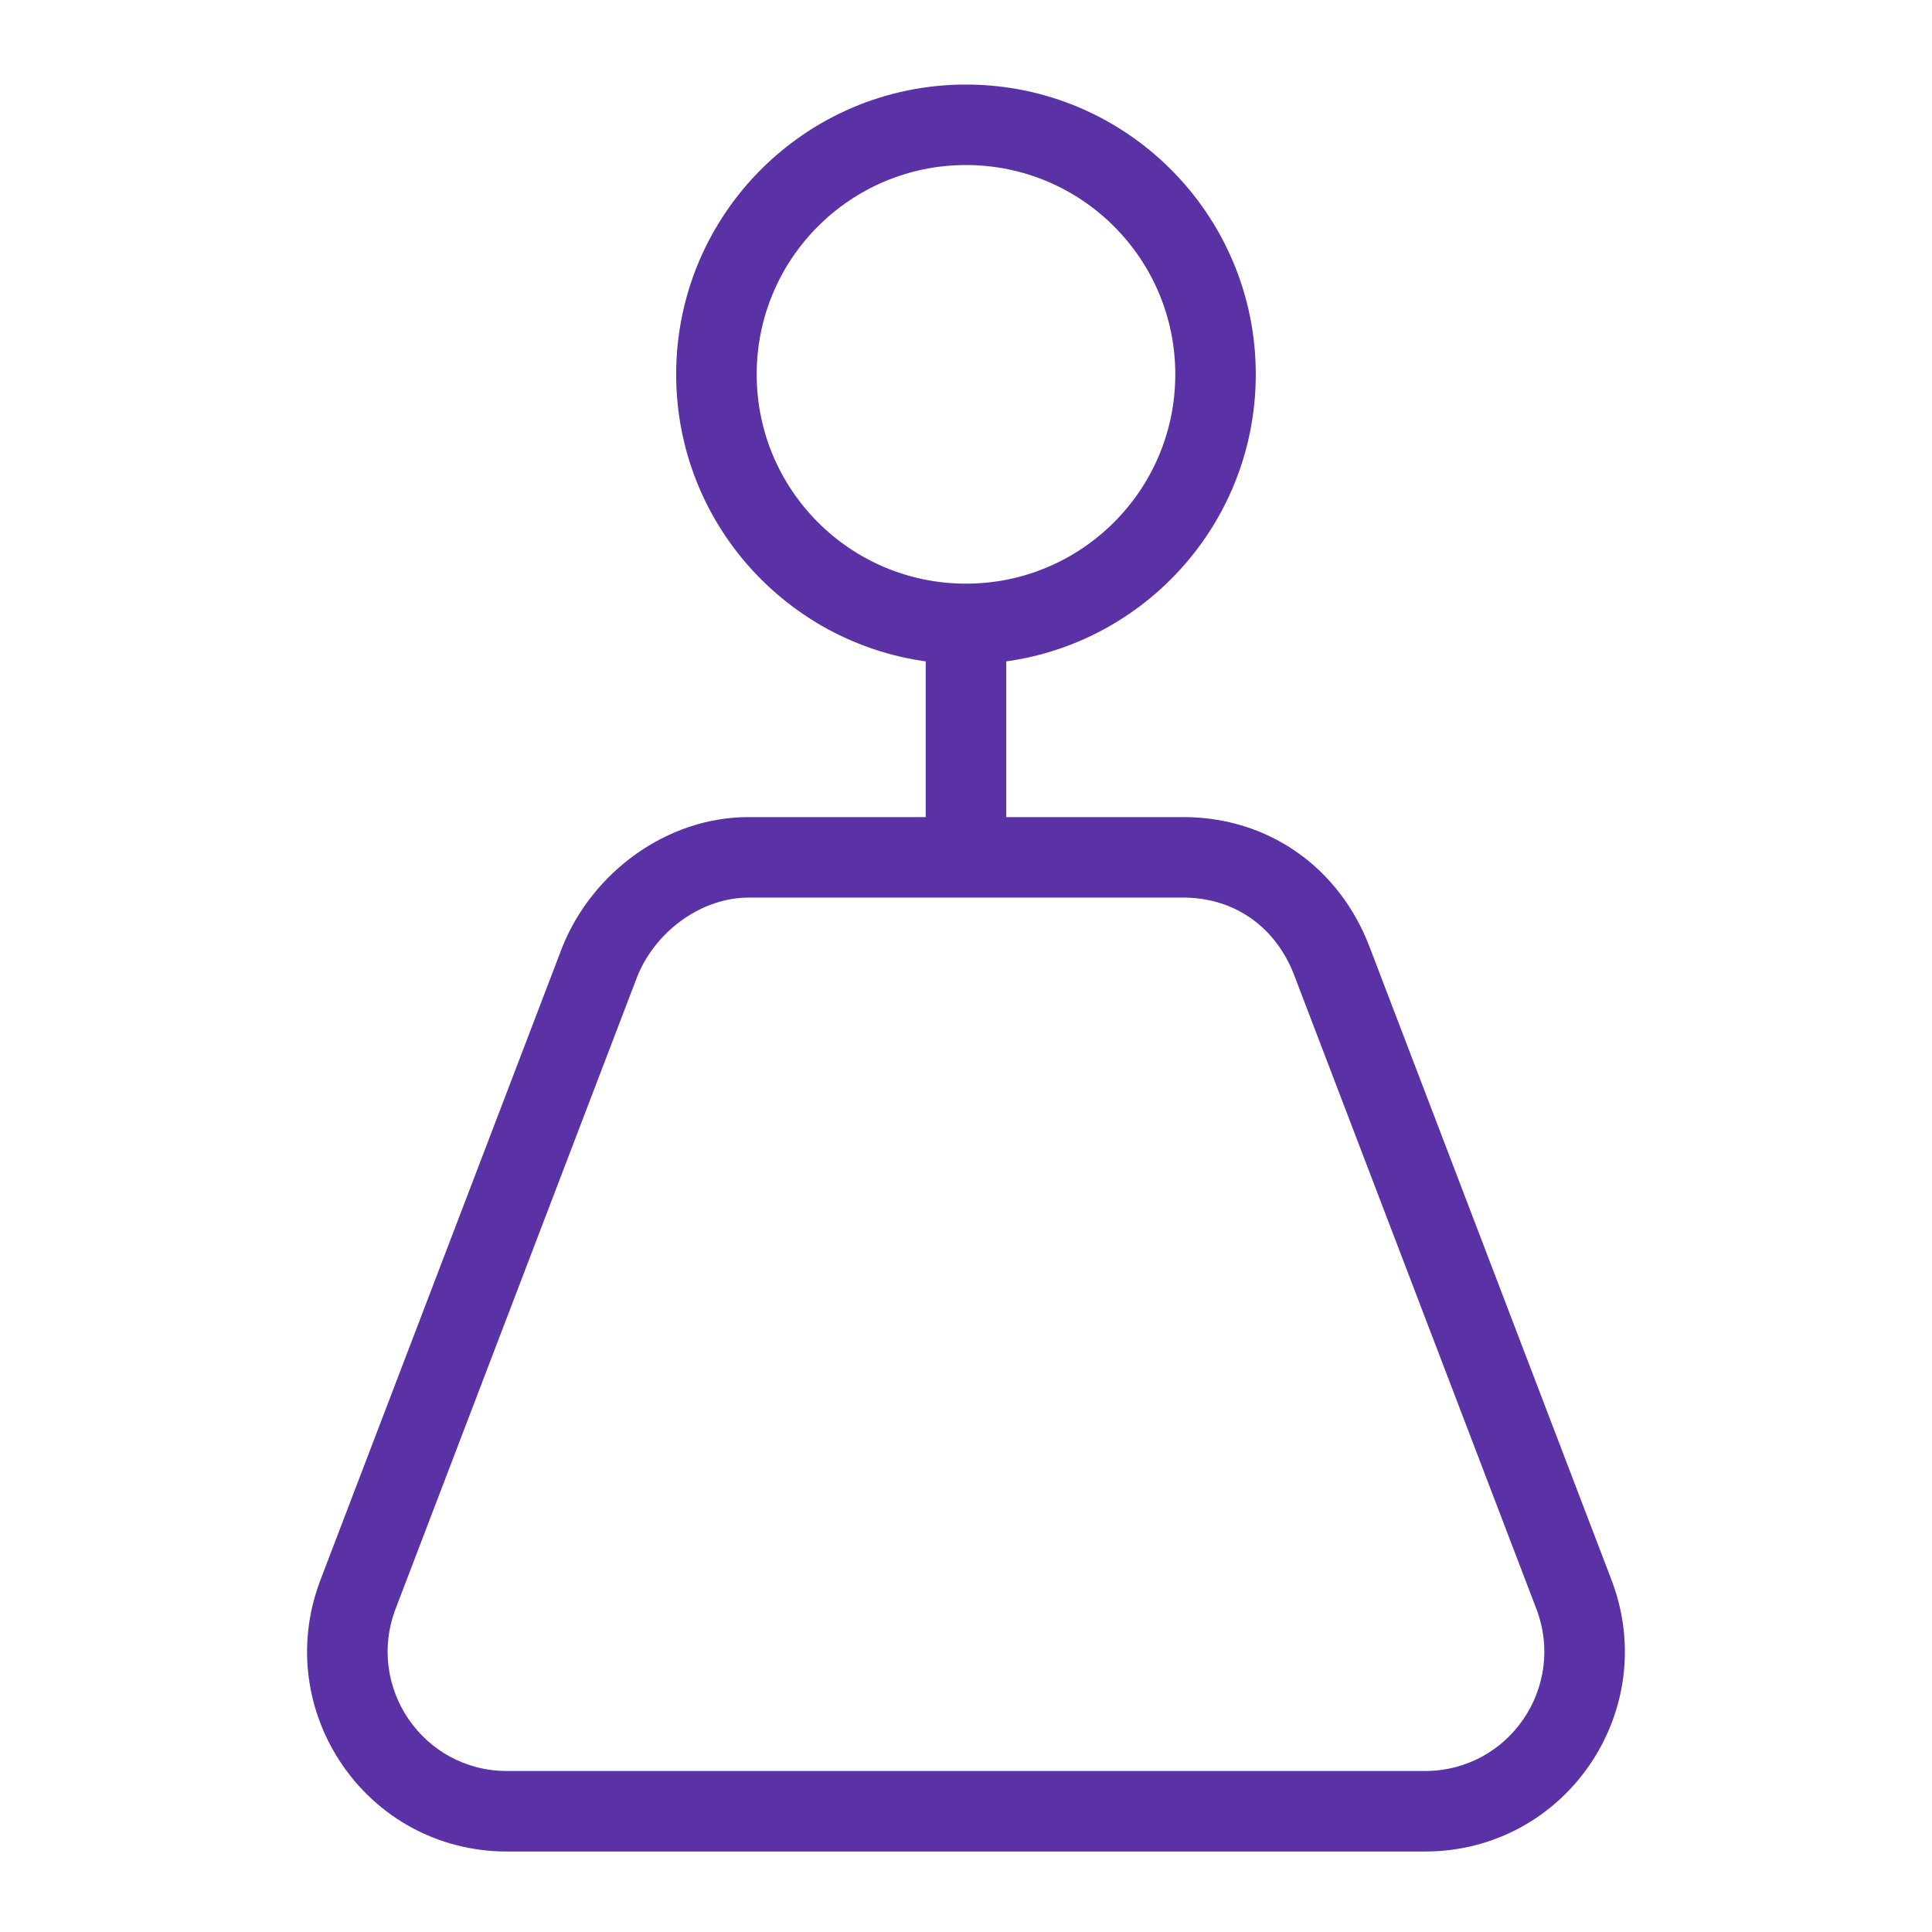
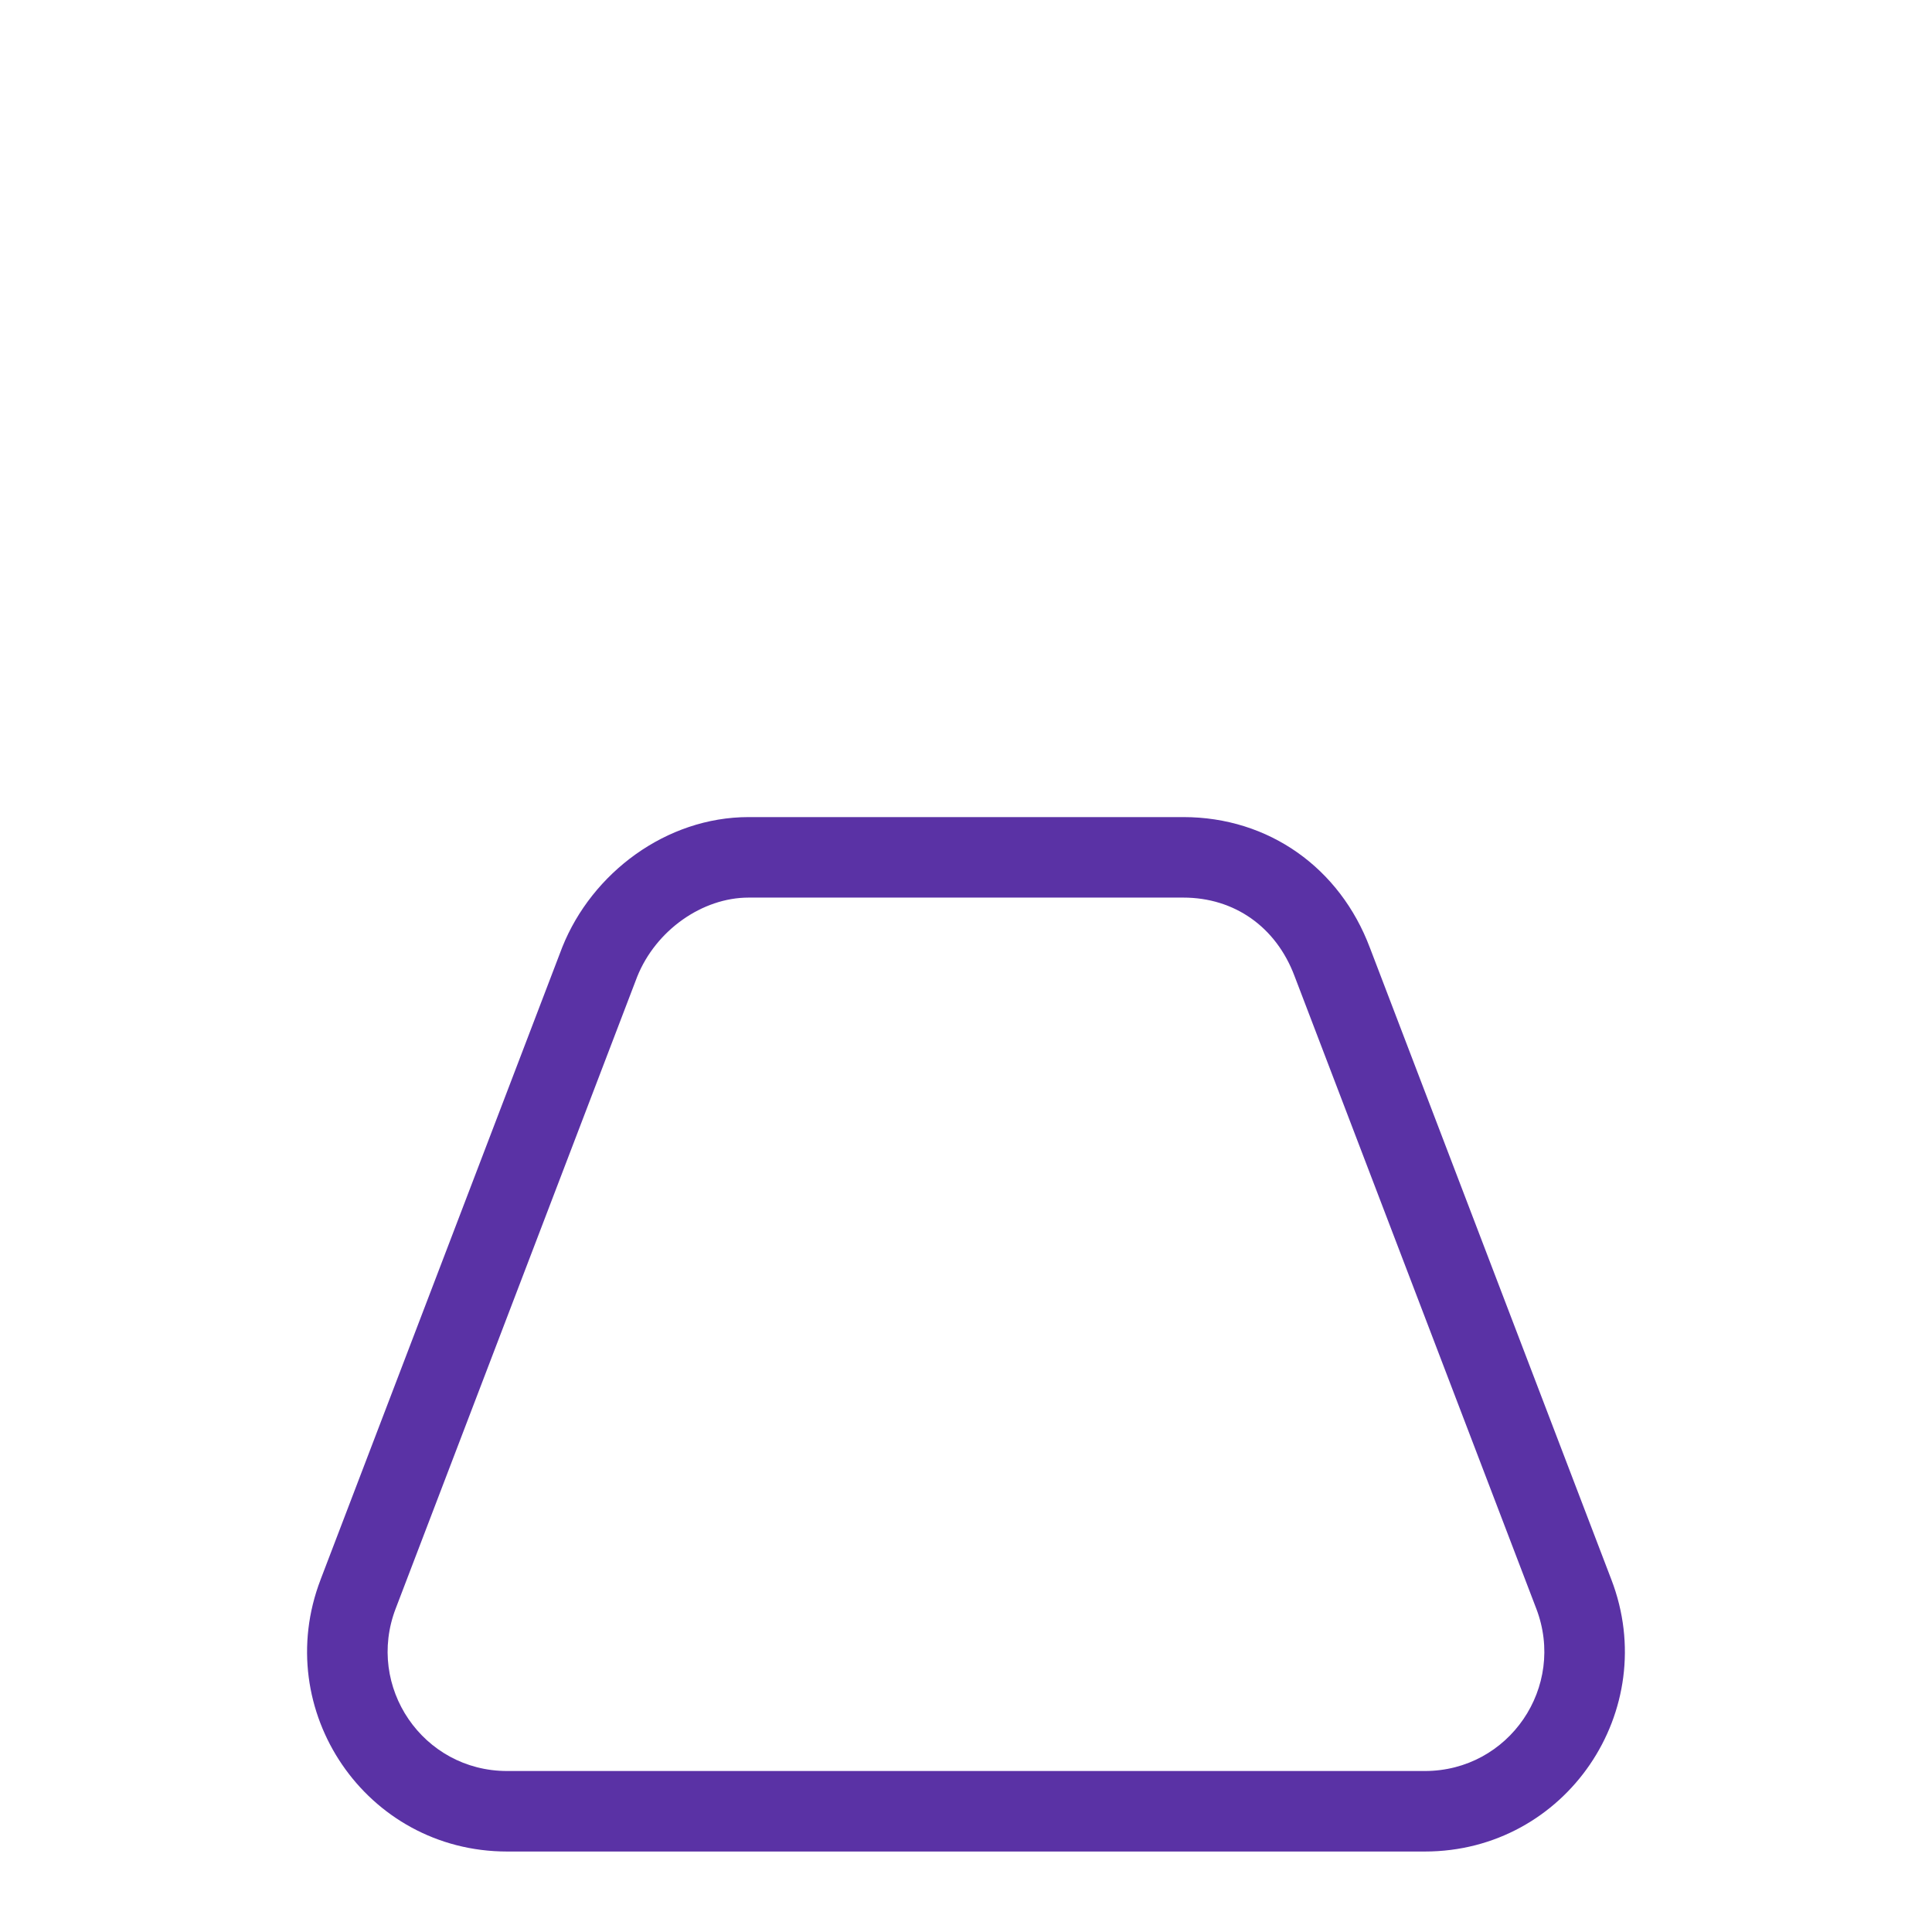
<svg xmlns="http://www.w3.org/2000/svg" width="64" height="64" viewBox="0 0 64 64" fill="none">
-   <path fill-rule="evenodd" clip-rule="evenodd" d="M31.999 5.467C28.17 5.467 25.066 8.572 25.066 12.401C25.066 16.23 28.17 19.334 31.999 19.334C35.828 19.334 38.933 16.23 38.933 12.401C38.933 8.572 35.828 5.467 31.999 5.467ZM22.399 12.401C22.399 7.099 26.697 2.801 31.999 2.801C37.301 2.801 41.599 7.099 41.599 12.401C41.599 17.703 37.301 22.001 31.999 22.001C26.697 22.001 22.399 17.703 22.399 12.401Z" fill="#5A32A5" />
  <path fill-rule="evenodd" clip-rule="evenodd" d="M21.108 32.354L13.111 53.277L13.11 53.279C12.11 55.88 14.01 58.667 16.799 58.667H47.199C49.989 58.667 51.889 55.88 50.888 53.279L50.887 53.277L42.884 32.336C42.273 30.705 40.892 29.734 39.199 29.734H24.799C23.263 29.734 21.726 30.817 21.108 32.354ZM18.628 31.372C19.612 28.913 22.072 27.067 24.799 27.067H39.199C42.039 27.067 44.39 28.761 45.379 31.395L45.381 31.399L53.377 52.322L53.378 52.324C55.042 56.656 51.876 61.334 47.199 61.334H16.799C12.123 61.334 8.956 56.656 10.621 52.324L10.621 52.322L18.624 31.382L18.628 31.372Z" fill="#5A32A5" />
-   <path fill-rule="evenodd" clip-rule="evenodd" d="M30.666 28.401V20.667H33.333V28.401H30.666Z" fill="#5A32A5" />
</svg>